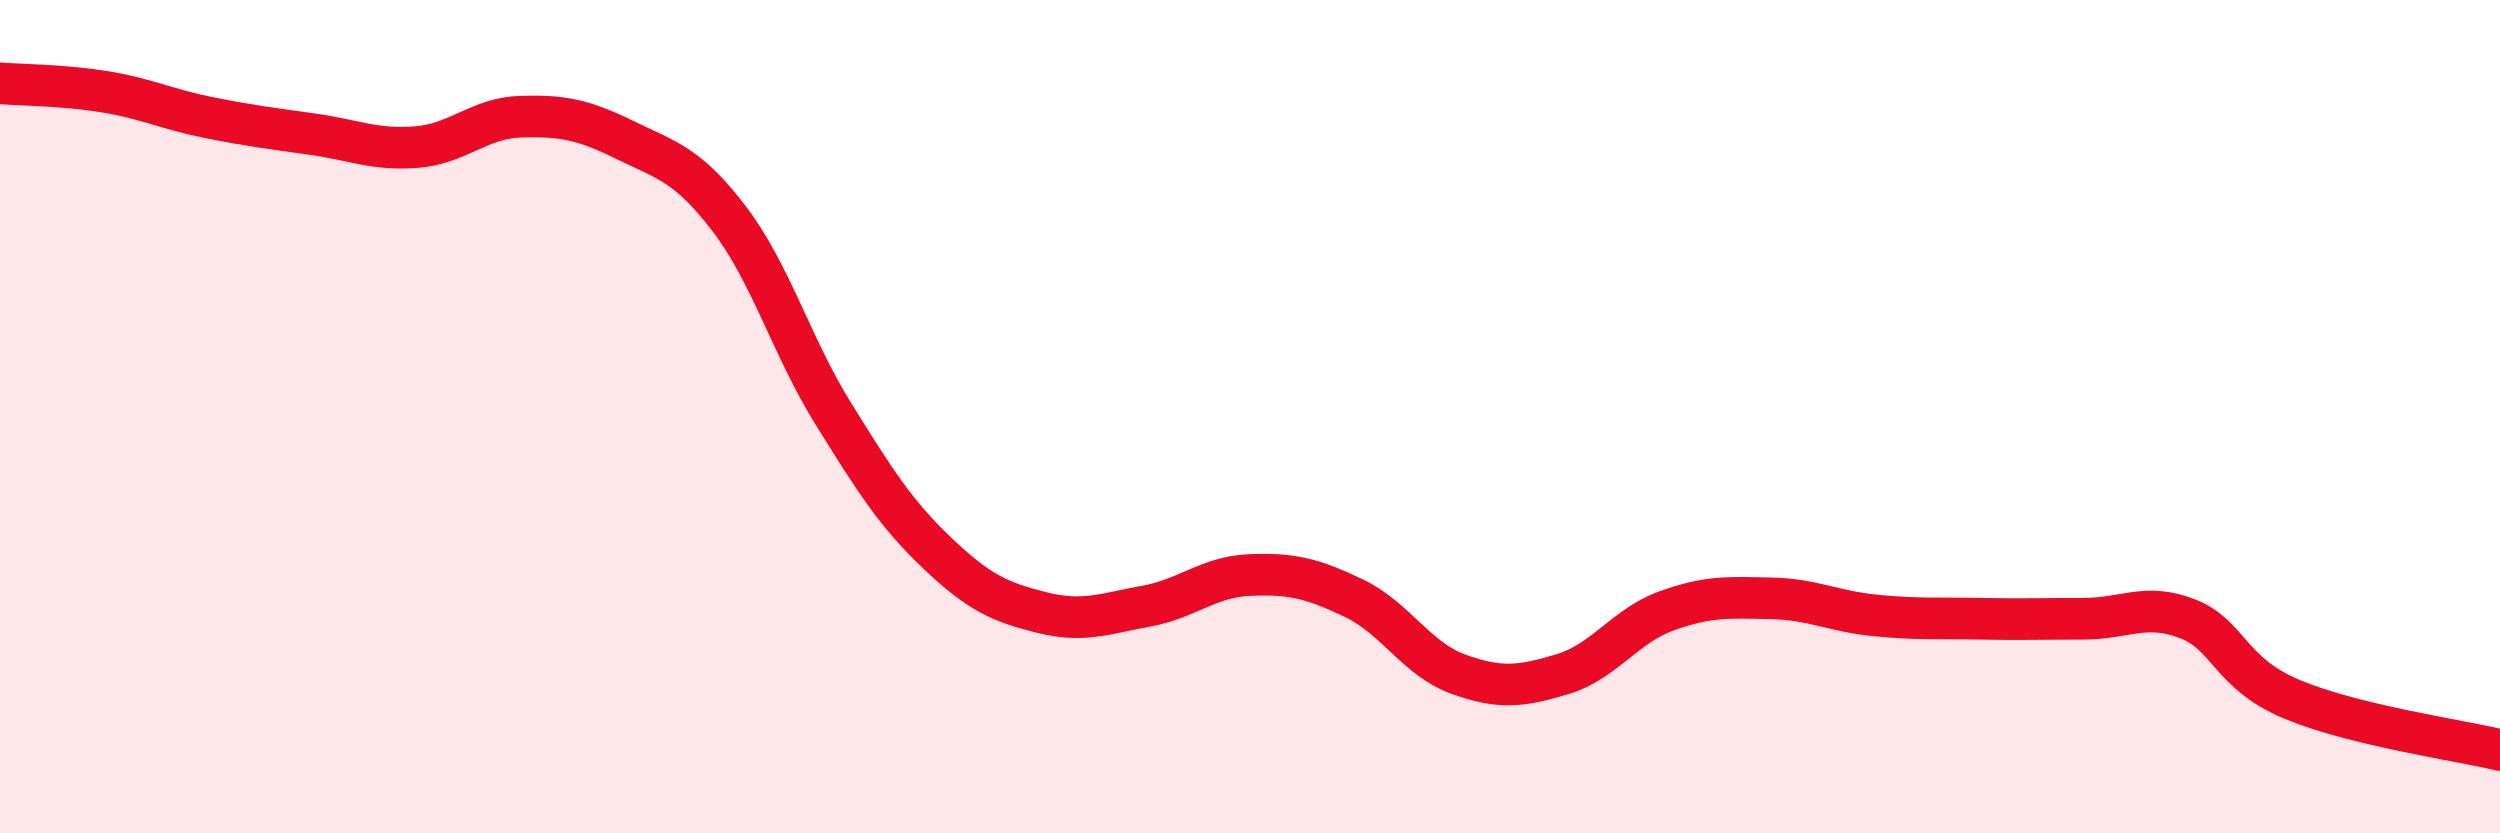
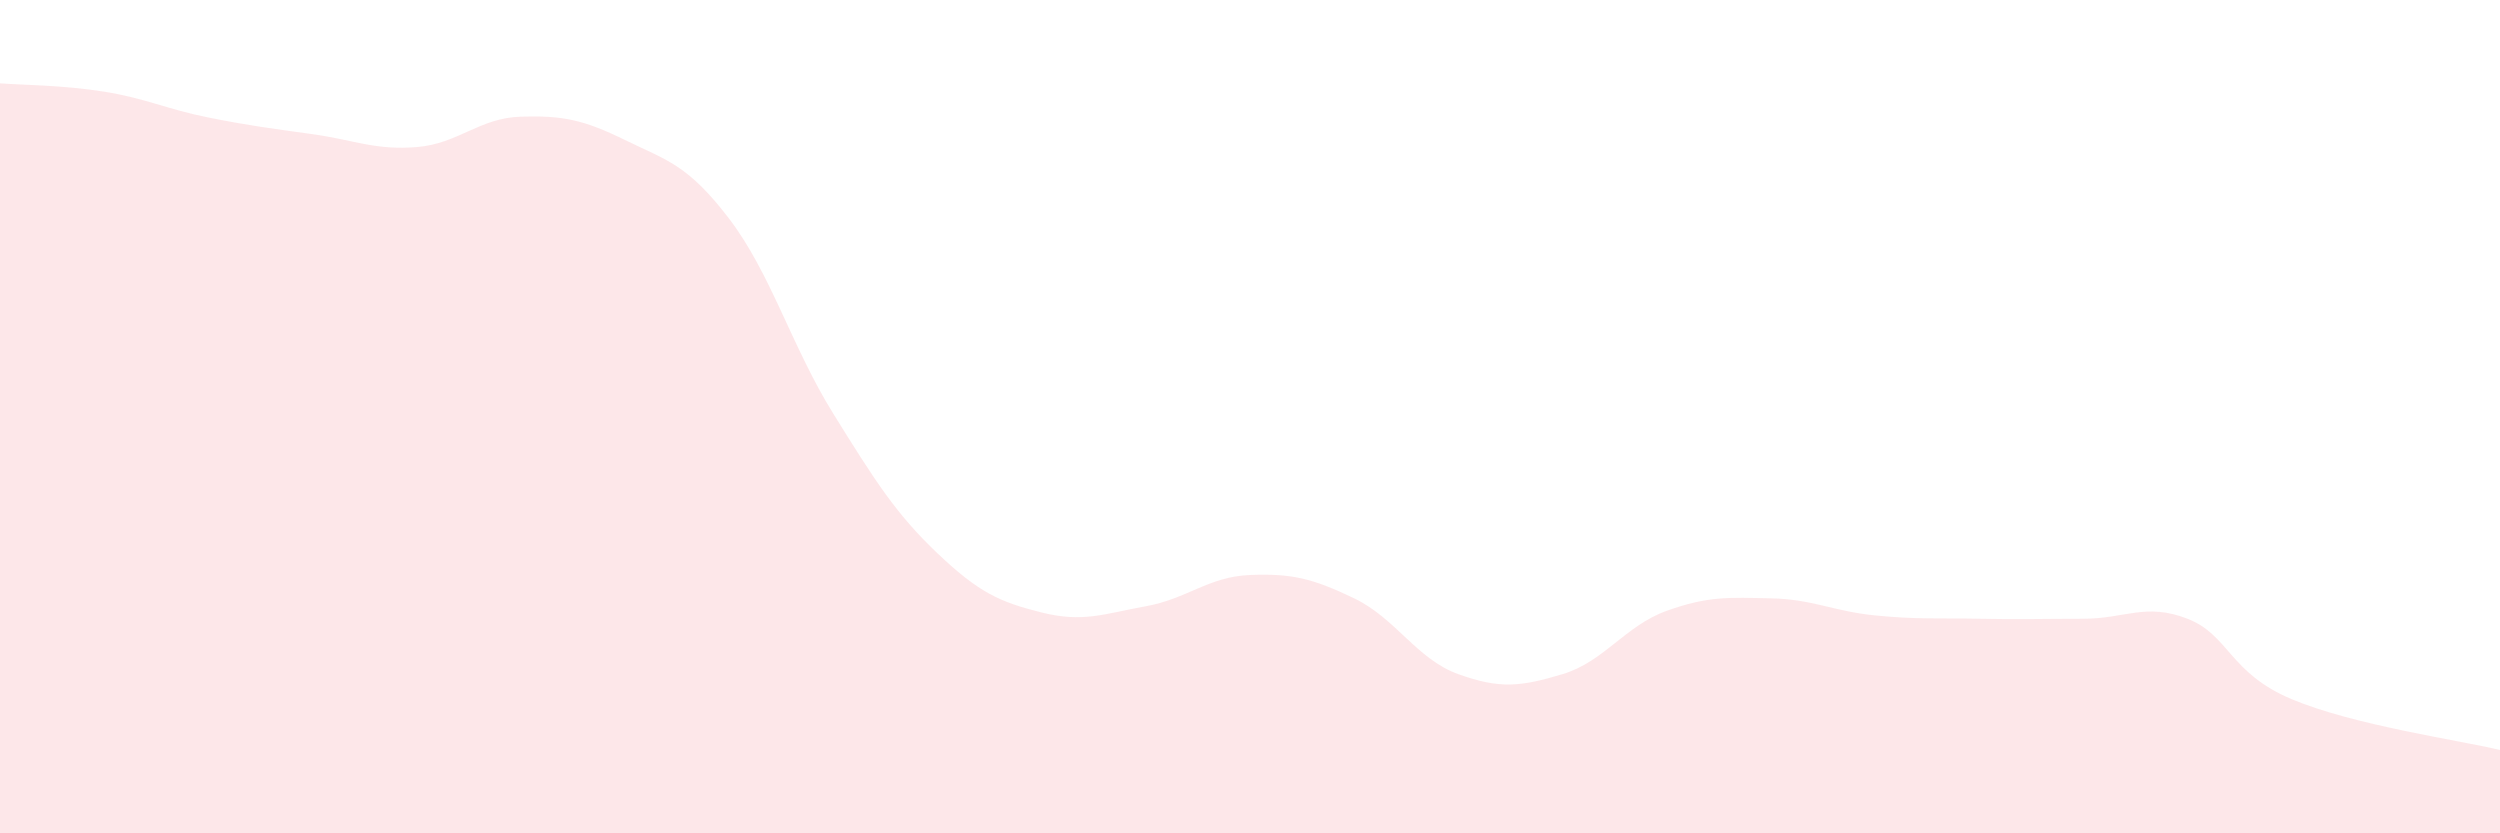
<svg xmlns="http://www.w3.org/2000/svg" width="60" height="20" viewBox="0 0 60 20">
  <path d="M 0,2 C 0.5,2.04 1.5,2.04 2.5,2.2 C 3.5,2.36 4,2.62 5,2.82 C 6,3.02 6.5,3.08 7.5,3.22 C 8.5,3.36 9,3.61 10,3.53 C 11,3.45 11.5,2.83 12.5,2.8 C 13.5,2.77 14,2.87 15,3.36 C 16,3.85 16.5,3.94 17.5,5.25 C 18.5,6.56 19,8.32 20,9.93 C 21,11.54 21.5,12.33 22.5,13.28 C 23.5,14.23 24,14.45 25,14.7 C 26,14.95 26.5,14.73 27.5,14.55 C 28.5,14.37 29,13.84 30,13.8 C 31,13.76 31.5,13.88 32.5,14.36 C 33.5,14.84 34,15.82 35,16.18 C 36,16.54 36.5,16.48 37.5,16.18 C 38.5,15.88 39,15.02 40,14.66 C 41,14.3 41.5,14.34 42.5,14.36 C 43.5,14.38 44,14.67 45,14.77 C 46,14.87 46.5,14.83 47.5,14.85 C 48.5,14.87 49,14.85 50,14.85 C 51,14.85 51.5,14.46 52.5,14.85 C 53.5,15.24 53.5,16.15 55,16.78 C 56.5,17.41 59,17.76 60,18L60 20L0 20Z" fill="#EB0A25" opacity="0.1" stroke-linecap="round" stroke-linejoin="round" />
-   <path d="M 0,2 C 0.5,2.04 1.5,2.04 2.5,2.2 C 3.5,2.36 4,2.62 5,2.82 C 6,3.02 6.5,3.08 7.5,3.22 C 8.5,3.36 9,3.61 10,3.53 C 11,3.45 11.5,2.83 12.5,2.8 C 13.5,2.77 14,2.87 15,3.36 C 16,3.85 16.5,3.94 17.5,5.25 C 18.5,6.56 19,8.32 20,9.93 C 21,11.54 21.5,12.33 22.5,13.28 C 23.5,14.23 24,14.45 25,14.7 C 26,14.95 26.5,14.73 27.5,14.55 C 28.5,14.37 29,13.84 30,13.8 C 31,13.76 31.5,13.88 32.5,14.36 C 33.5,14.84 34,15.82 35,16.18 C 36,16.54 36.5,16.48 37.5,16.18 C 38.5,15.88 39,15.02 40,14.66 C 41,14.3 41.5,14.34 42.5,14.36 C 43.5,14.38 44,14.67 45,14.77 C 46,14.87 46.5,14.83 47.5,14.85 C 48.5,14.87 49,14.85 50,14.85 C 51,14.85 51.5,14.46 52.5,14.85 C 53.5,15.24 53.5,16.15 55,16.78 C 56.5,17.41 59,17.76 60,18" stroke="#EB0A25" stroke-width="1" fill="none" stroke-linecap="round" stroke-linejoin="round" />
</svg>